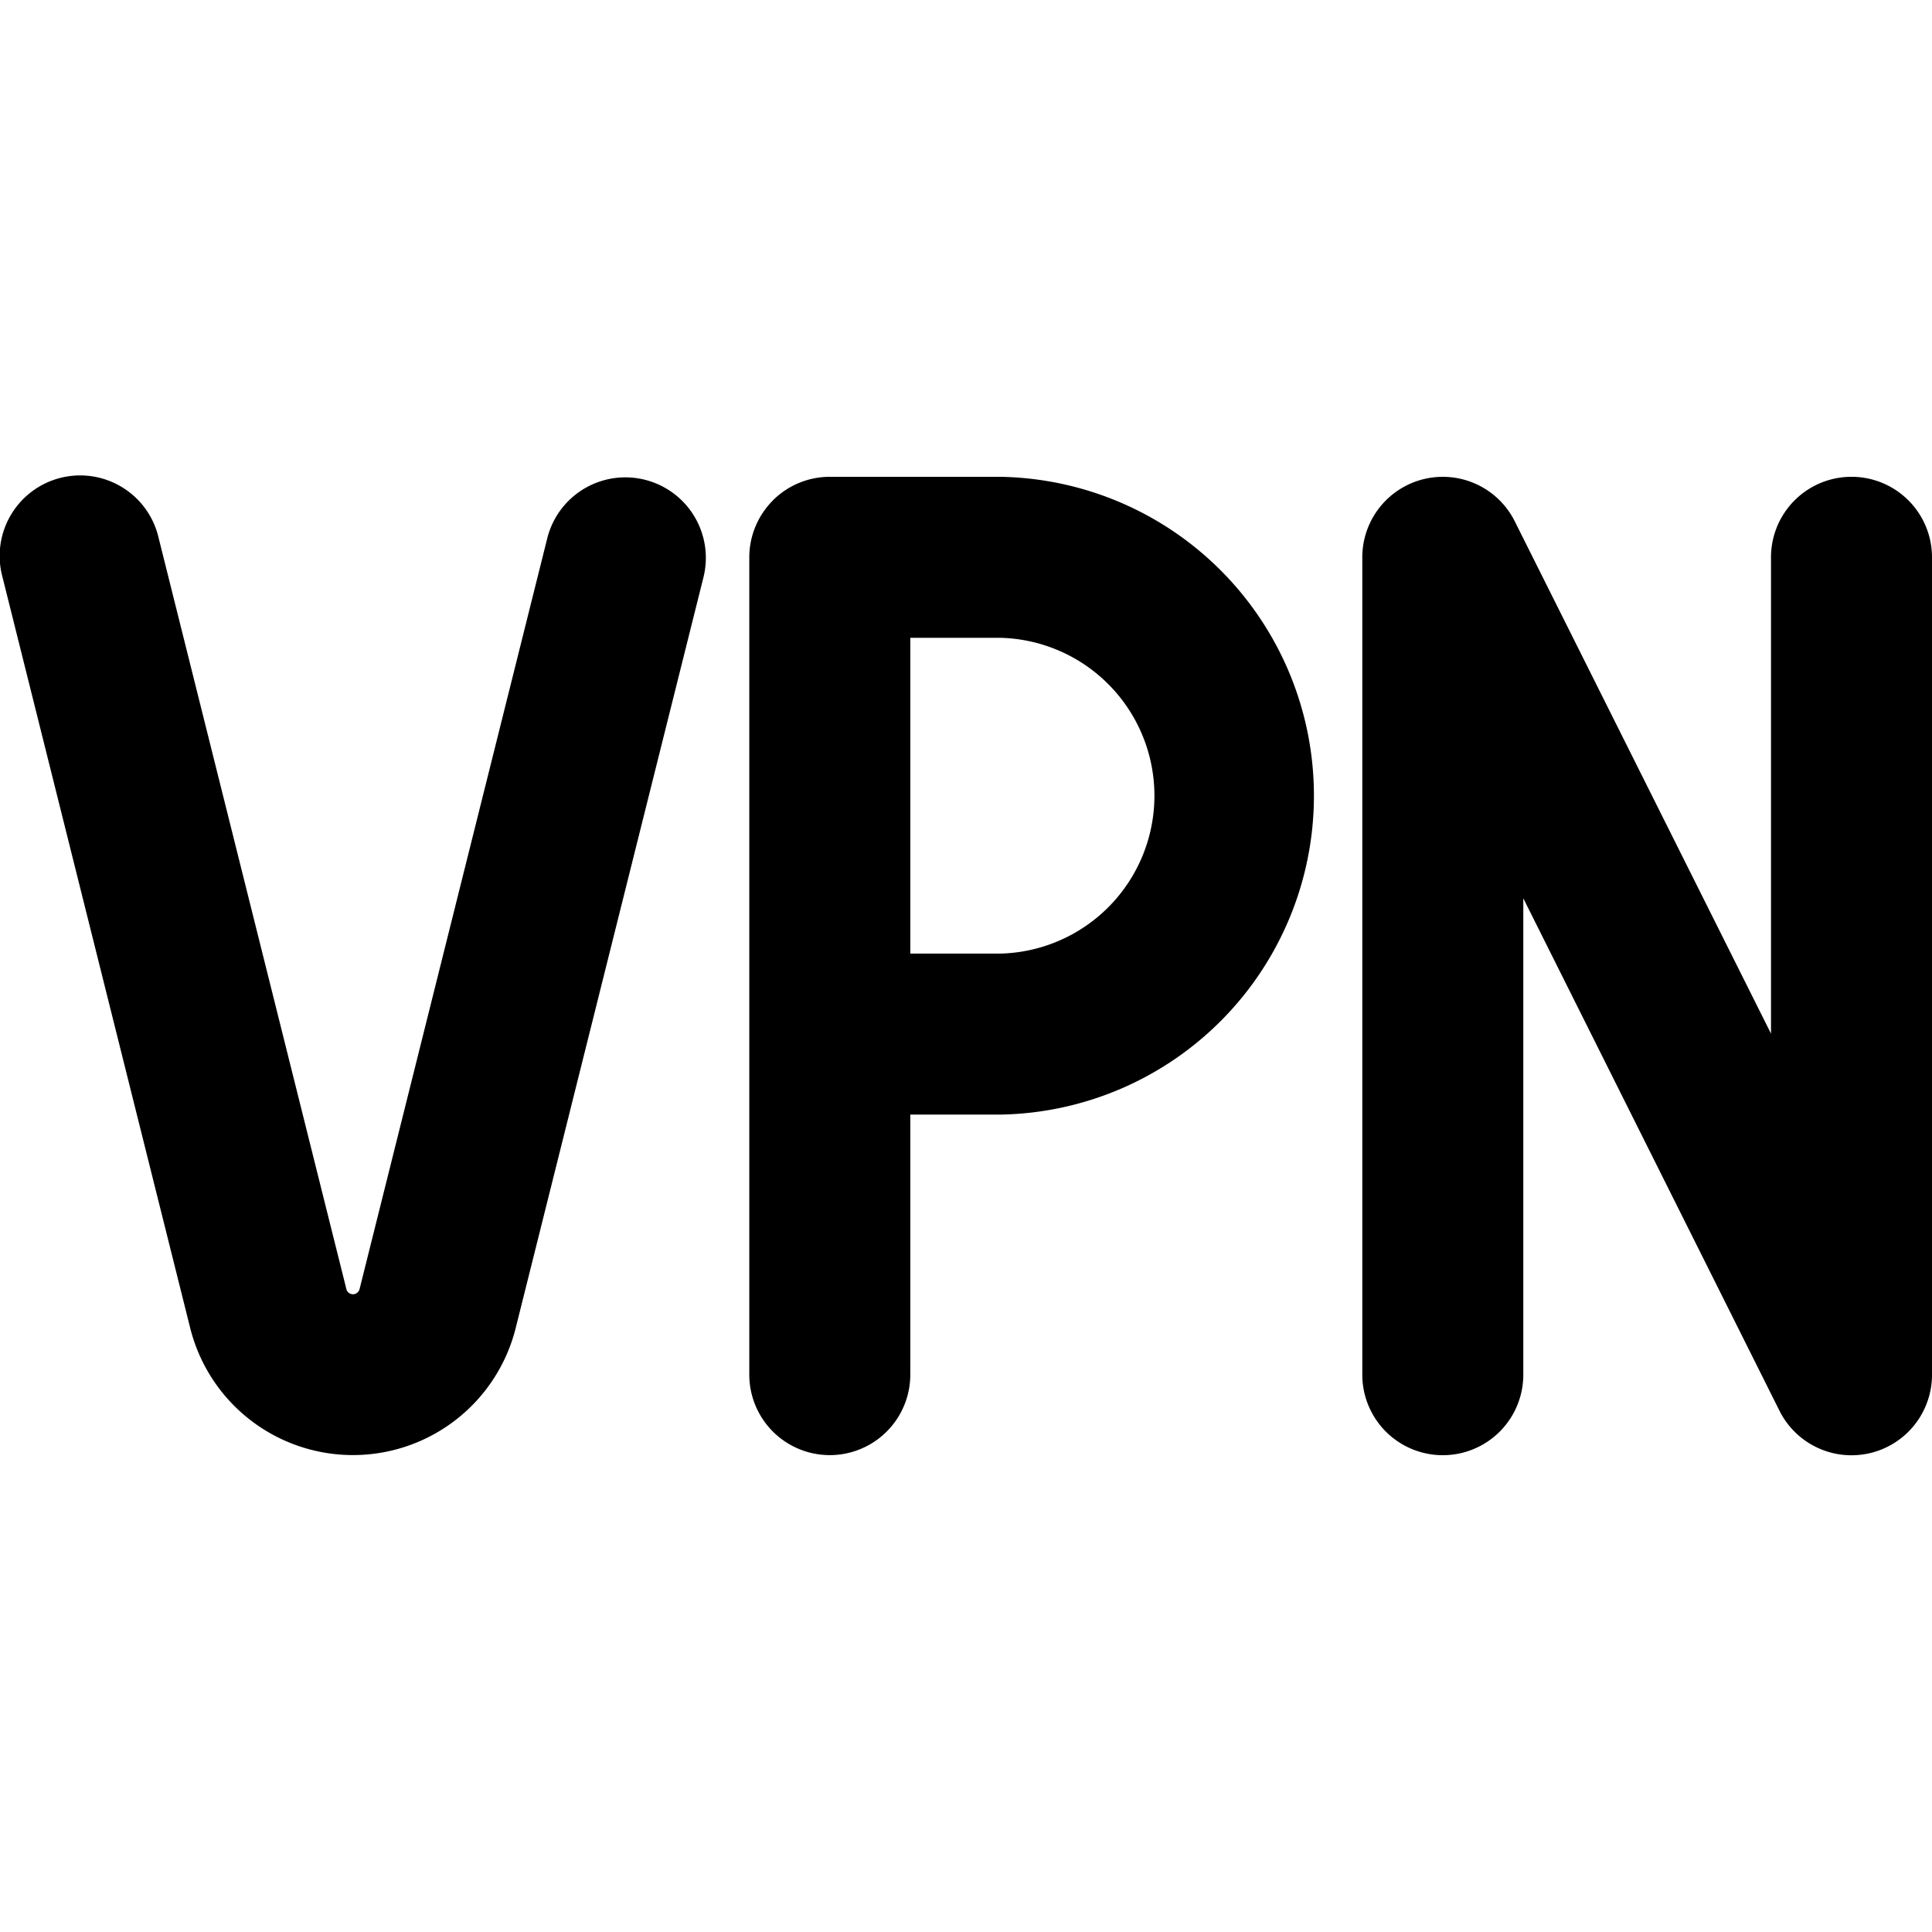
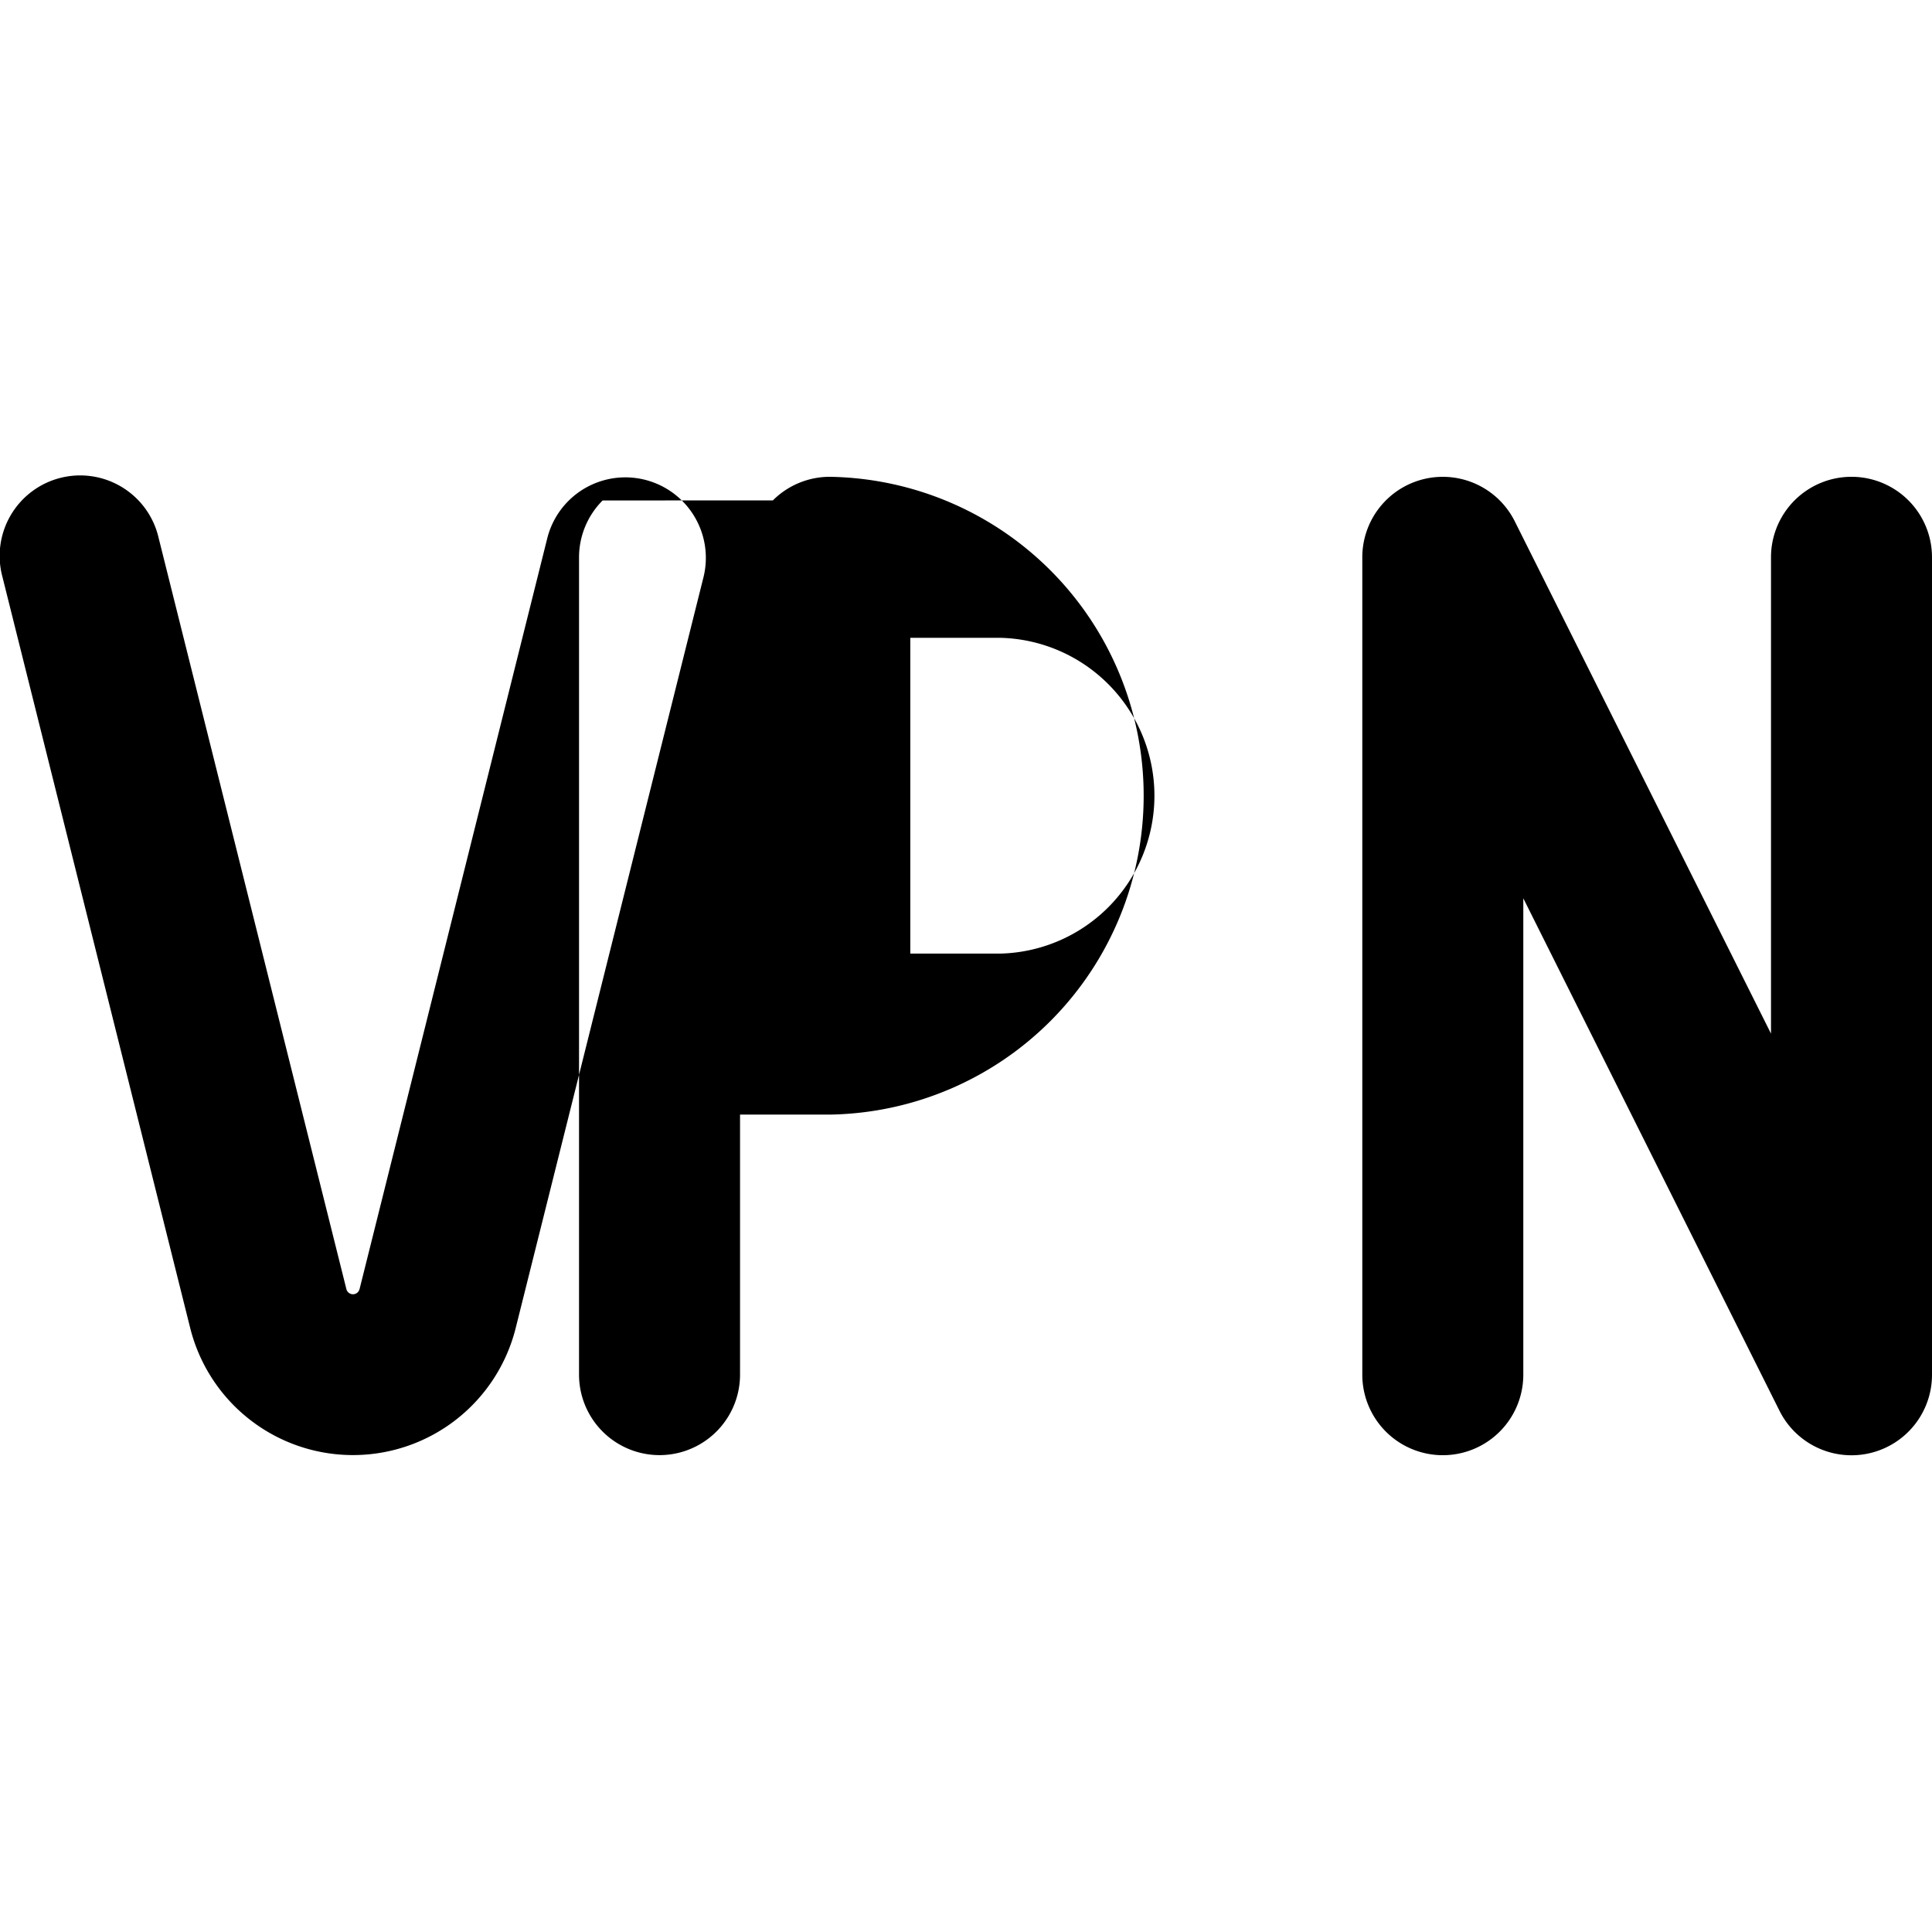
<svg xmlns="http://www.w3.org/2000/svg" fill="none" viewBox="0 0 24 24">
-   <path fill="#000000" fill-rule="evenodd" d="M4.466 16.014a0.084 0.084 0 0 1 -0.163 0L1.97 6.68a1 1 0 1 0 -1.94 0.485l2.333 9.333a2.084 2.084 0 0 0 4.043 0L8.74 7.166A1 1 0 0 0 6.8 6.68l-2.333 9.332ZM17.693 5.95a1 1 0 0 1 1.124 0.526L22 12.84V6.923a1 1 0 1 1 2 0v10.154a1 1 0 0 1 -1.895 0.447l-3.182 -6.365v5.918a1 1 0 1 1 -2 0V6.923a1 1 0 0 1 0.77 -0.973Zm-8.092 0.266a1 1 0 0 1 0.707 -0.293h2.115a3.962 3.962 0 0 1 0 7.923h-1.115v3.23a1 1 0 1 1 -2 0V6.924a1 1 0 0 1 0.293 -0.707Zm1.707 5.63h1.115a1.962 1.962 0 0 0 0 -3.923h-1.115v3.923Z" clip-rule="evenodd" stroke-width="1" />
+   <path fill="#000000" fill-rule="evenodd" d="M4.466 16.014a0.084 0.084 0 0 1 -0.163 0L1.97 6.68a1 1 0 1 0 -1.94 0.485l2.333 9.333a2.084 2.084 0 0 0 4.043 0L8.74 7.166A1 1 0 0 0 6.8 6.68l-2.333 9.332ZM17.693 5.95a1 1 0 0 1 1.124 0.526L22 12.84V6.923a1 1 0 1 1 2 0v10.154a1 1 0 0 1 -1.895 0.447l-3.182 -6.365v5.918a1 1 0 1 1 -2 0V6.923a1 1 0 0 1 0.77 -0.973Zm-8.092 0.266a1 1 0 0 1 0.707 -0.293a3.962 3.962 0 0 1 0 7.923h-1.115v3.23a1 1 0 1 1 -2 0V6.924a1 1 0 0 1 0.293 -0.707Zm1.707 5.63h1.115a1.962 1.962 0 0 0 0 -3.923h-1.115v3.923Z" clip-rule="evenodd" stroke-width="1" />
</svg>